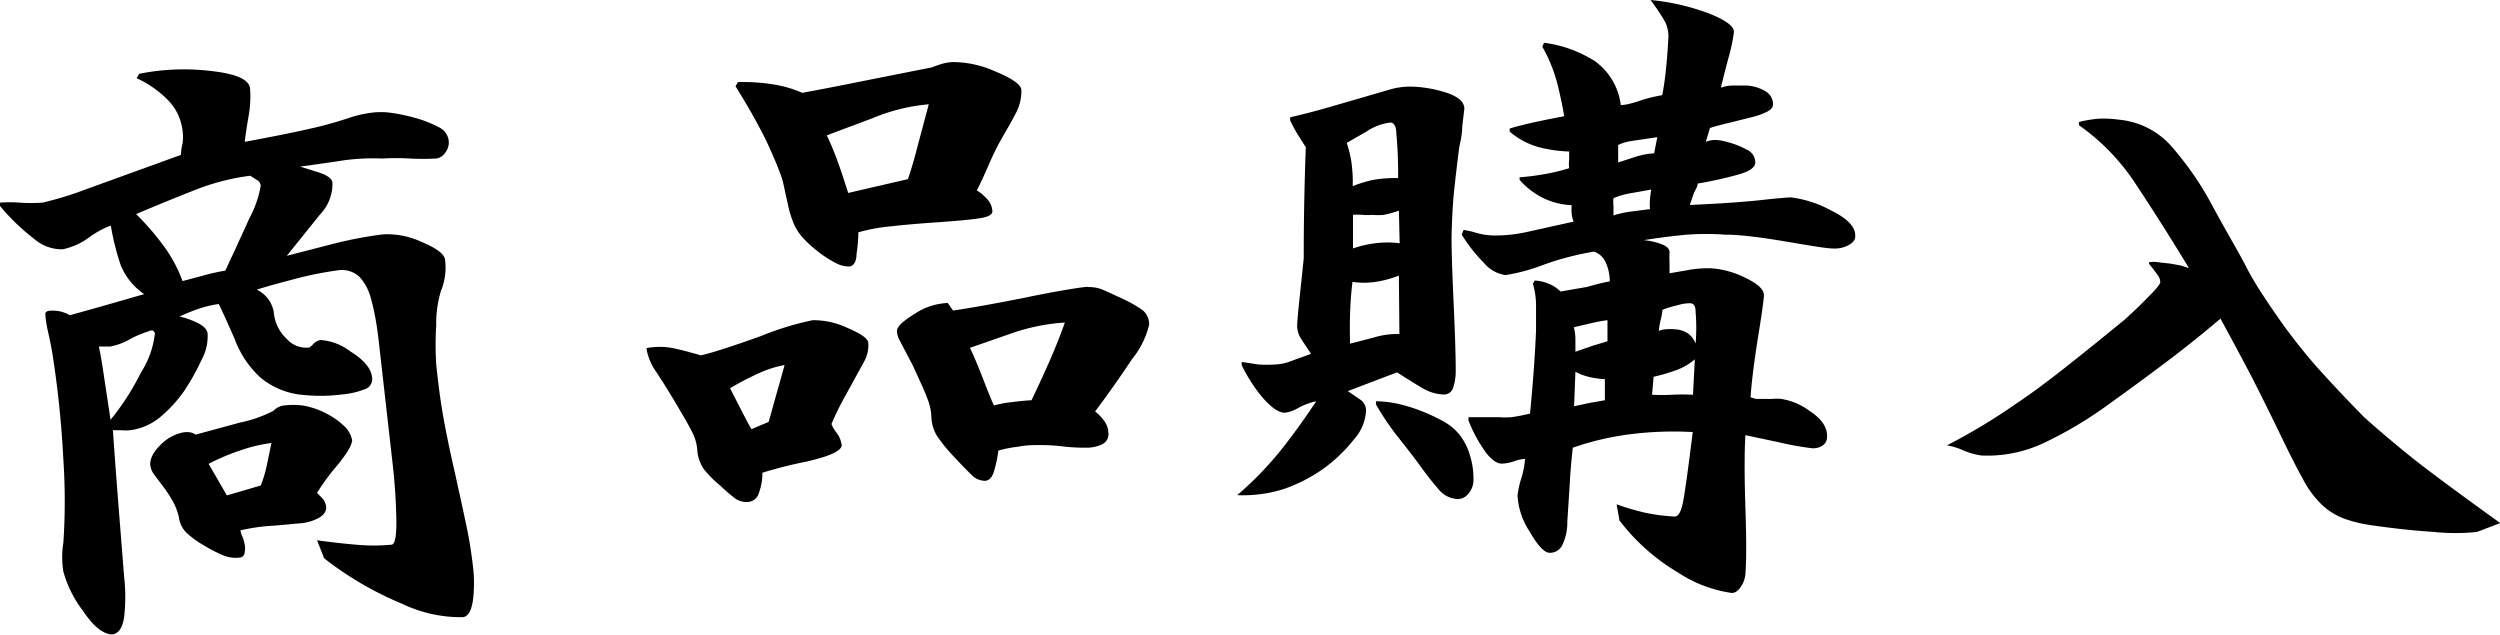
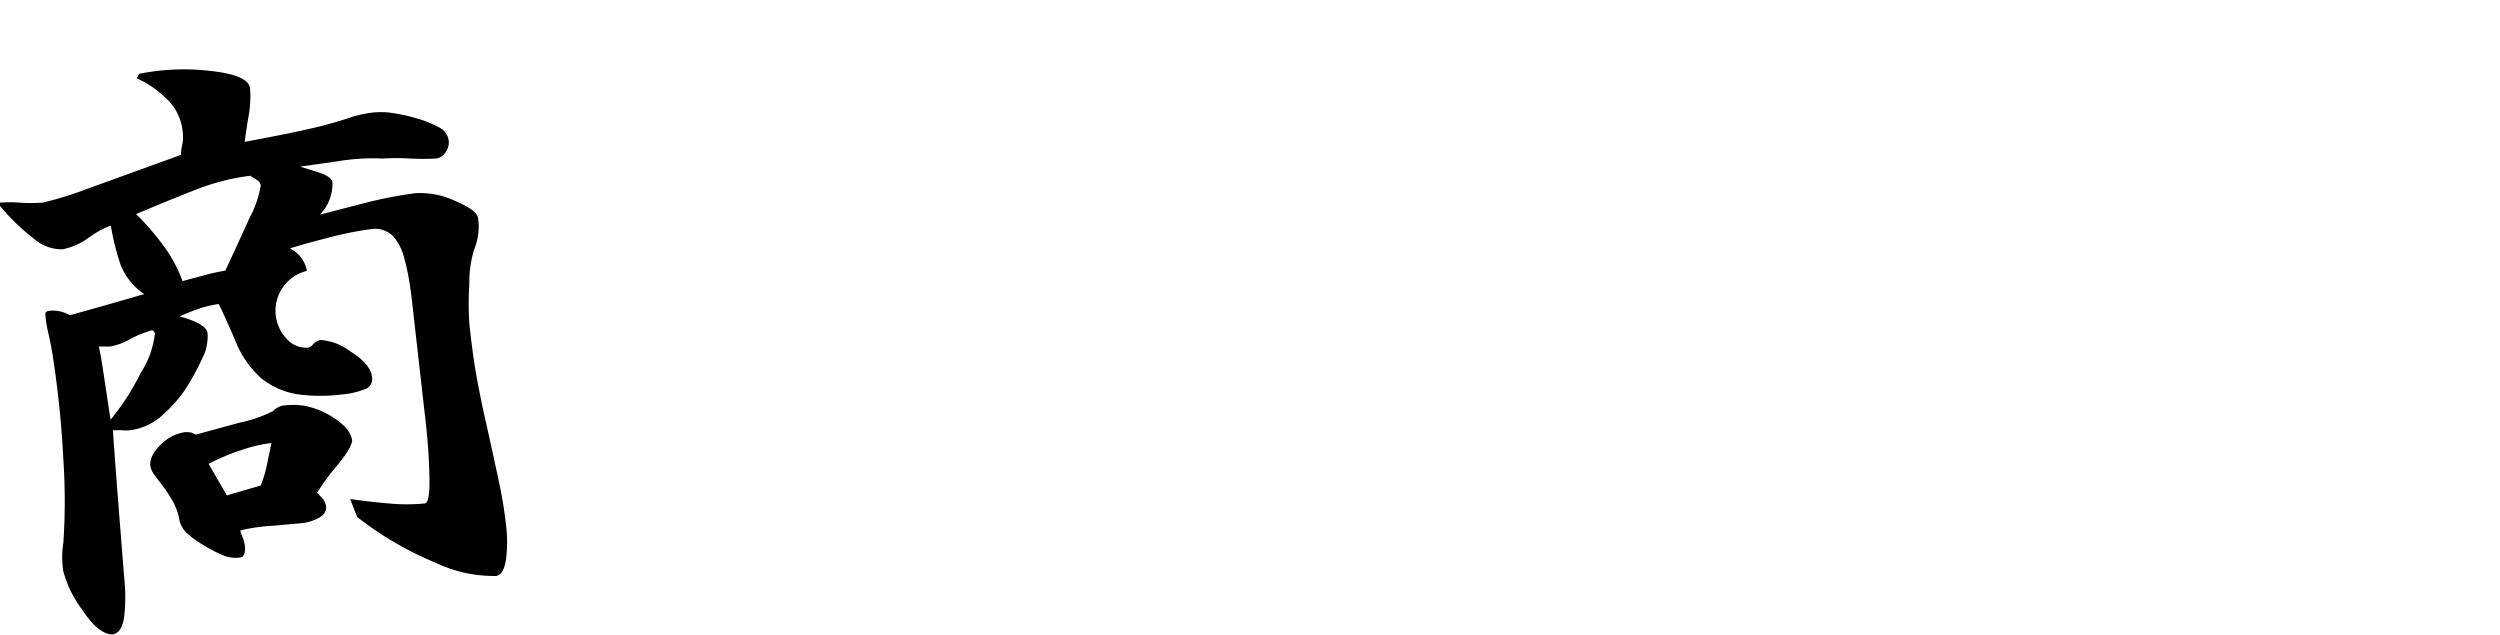
<svg xmlns="http://www.w3.org/2000/svg" id="レイヤー_1" data-name="レイヤー 1" viewBox="0 0 95.88 24.36">
  <title>syuohin</title>
-   <path d="M5.34,2.83a8.71,8.71,0,0,1,2.73-.11c1,.11,1.48.33,1.52.67a4.21,4.21,0,0,1-.07,1.14q-.12.73-.13.91c1-.19,1.84-.35,2.48-.5a14.43,14.43,0,0,0,1.58-.44,4.57,4.57,0,0,1,.82-.18,2.89,2.89,0,0,1,.68,0,7,7,0,0,1,1,.21,4.25,4.25,0,0,1,.88.35.66.66,0,0,1,.38.52.63.63,0,0,1-.13.45.5.5,0,0,1-.35.23,9.76,9.76,0,0,1-1,0,9.24,9.24,0,0,0-1.07,0,8.25,8.25,0,0,0-1.74.11l-1.41.2.64.2q.57.17.6.41a1.69,1.69,0,0,1-.48,1.23L11,9.81l1.67-.43a15.68,15.68,0,0,1,2-.39,3.09,3.09,0,0,1,1.5.29c.58.24.88.47.9.69a2.34,2.34,0,0,1-.16,1.19,4.32,4.32,0,0,0-.18,1.32,11.75,11.75,0,0,0,0,1.5q.09.87.2,1.58t.35,1.83q.35,1.56.56,2.55a17.18,17.18,0,0,1,.3,1.79,5.33,5.33,0,0,1,0,1.28q-.09.63-.39.66a5.21,5.21,0,0,1-2.32-.51,12.81,12.81,0,0,1-3-1.75l-.27-.69q.78.11,1.5.17a7.27,7.27,0,0,0,1.35,0q.21,0,.19-1t-.13-2l-.51-4.5q-.07-.66-.14-1.06a8.37,8.37,0,0,0-.2-.9,1.93,1.93,0,0,0-.43-.81,1,1,0,0,0-.85-.25,13.62,13.62,0,0,0-1.75.36c-.73.19-1.17.32-1.34.38a1.25,1.25,0,0,1,.39.3,1.19,1.19,0,0,1,.26.56A1.57,1.57,0,0,0,11,13a1,1,0,0,0,.85.33.64.64,0,0,0,.17-.14.48.48,0,0,1,.27-.15,2.12,2.12,0,0,1,1.15.44q.78.48.83,1a.4.4,0,0,1-.26.44,3.13,3.13,0,0,1-.91.21,6.45,6.45,0,0,1-1.62,0A2.93,2.93,0,0,1,10,14.49,3.78,3.78,0,0,1,9,13q-.48-1.09-.61-1.34a4.09,4.09,0,0,0-.76.18,6.54,6.54,0,0,0-.74.3,3.27,3.27,0,0,1,.72.26q.32.17.35.38a1.83,1.83,0,0,1-.22,1A8.77,8.77,0,0,1,7.06,15,5.18,5.18,0,0,1,6.14,16a2.26,2.26,0,0,1-1.15.5,1.77,1.77,0,0,1-.34,0H4.33q.08,1.17.2,2.7t.23,2.91a6.86,6.86,0,0,1,0,1.56q-.09.61-.45.66c-.32,0-.7-.26-1.14-.92a4.4,4.4,0,0,1-.74-1.49,3.42,3.42,0,0,1,0-1.1,24,24,0,0,0,0-3.19,38.47,38.47,0,0,0-.41-4q-.06-.39-.17-.87T1.74,12l.08-.07a1.29,1.29,0,0,1,.42,0,1.36,1.36,0,0,1,.44.16l1.18-.33,1.67-.48a2.46,2.46,0,0,1-.9-1.11,9.75,9.75,0,0,1-.38-1.52,3.52,3.52,0,0,0-.84.46,2.6,2.6,0,0,1-1,.45,1.6,1.6,0,0,1-1.09-.39A8.24,8.24,0,0,1,0,7.9l0-.13a5.55,5.55,0,0,1,.74,0,5.82,5.82,0,0,0,.9,0,13,13,0,0,0,1.63-.5L6.94,5.94A1.83,1.83,0,0,1,7,5.51,1.73,1.73,0,0,0,7,5,2,2,0,0,0,6.5,3.9,4,4,0,0,0,5.24,3Zm.32,9.89A3.8,3.8,0,0,0,5,13a2.45,2.45,0,0,1-.77.29l-.27,0H3.79c.07.31.13.68.19,1.09l.26,1.72a9.68,9.68,0,0,0,1.17-1.82,3.46,3.46,0,0,0,.53-1.49.15.15,0,0,0-.1-.12A.34.34,0,0,0,5.67,12.72Zm7.84,4.18c0,.16-.19.5-.61,1a8.56,8.56,0,0,0-.73,1l.23.24a.61.61,0,0,1,.12.32q0,.24-.28.4a1.8,1.8,0,0,1-.61.2l-1.11.1a7.36,7.36,0,0,0-1.29.18,1,1,0,0,0,.08.25,1.1,1.1,0,0,1,.08.28.65.65,0,0,1,0,.32c0,.12-.1.18-.16.19a1.25,1.25,0,0,1-.63-.07,5,5,0,0,1-.73-.37,3.81,3.81,0,0,1-.69-.49,1,1,0,0,1-.31-.62,2.38,2.38,0,0,0-.24-.62,5.18,5.18,0,0,0-.4-.6l-.33-.44a.77.77,0,0,1-.13-.35c0-.22.1-.47.39-.75a1.64,1.64,0,0,1,.9-.49.9.9,0,0,1,.23,0,.47.47,0,0,1,.22.09l1.69-.46a5,5,0,0,0,1.29-.45.7.7,0,0,1,.35-.2,2.76,2.76,0,0,1,.83,0,3,3,0,0,1,.82.28,2.93,2.93,0,0,1,.71.49A1,1,0,0,1,13.51,16.91ZM5.22,8.21A10.26,10.26,0,0,1,6.29,9.45,5.32,5.32,0,0,1,7,10.78l.79-.21a7.45,7.45,0,0,1,.85-.19q.47-1,.92-2A4.08,4.08,0,0,0,10,7.12a.28.28,0,0,0-.12-.2L9.6,6.74a8.64,8.64,0,0,0-2,.5Q6.62,7.62,5.22,8.21ZM8,17.79l.36.62L8.7,19,10,18.62a4.65,4.65,0,0,0,.23-.76l.18-.87a5.92,5.92,0,0,0-1.18.28A8.27,8.27,0,0,0,8,17.79Z" />
-   <path d="M31.17,12.28a3.07,3.07,0,0,1,1.34.3q.78.33.79.57a1.28,1.28,0,0,1-.15.7l-.73,1.33a10.52,10.52,0,0,0-.53,1.08,1.21,1.21,0,0,0,.19.33,1,1,0,0,1,.2.48c0,.22-.45.43-1.38.64a16.28,16.28,0,0,0-1.66.42,2.15,2.15,0,0,1-.13.76.47.47,0,0,1-.4.36.76.76,0,0,1-.51-.13,6.53,6.53,0,0,1-.57-.49A4.26,4.26,0,0,1,27,18a1.48,1.48,0,0,1-.26-.76,1.76,1.76,0,0,0-.2-.68q-.18-.35-.36-.65l-.39-.66-.37-.6-.34-.52a2.15,2.15,0,0,1-.28-.72v-.06a2.67,2.67,0,0,1,1,0q.44.09,1.08.28c.47-.11,1.24-.36,2.3-.74A11.29,11.29,0,0,1,31.17,12.28ZM28,14.89l.43.84q.28.55.39.73l.66-.28L29.81,15q.15-.52.28-1a4.22,4.22,0,0,0-1,.32A11,11,0,0,0,28,14.89ZM36.55,2.38a4,4,0,0,1,1.62.36q.95.39,1,.69a1.79,1.79,0,0,1-.21.91c-.15.29-.31.57-.48.86a9.92,9.92,0,0,0-.55,1.1c-.2.45-.35.79-.47,1a1.84,1.84,0,0,1,.43.37.74.74,0,0,1,.17.44c0,.12-.16.21-.48.26s-.84.1-1.56.15-1.33.1-1.85.16a6.82,6.82,0,0,0-1.25.23q0,.36-.07.83c0,.31-.13.47-.27.48a1.06,1.06,0,0,1-.54-.14,4.15,4.15,0,0,1-.64-.41,4.54,4.54,0,0,1-.58-.52,2.05,2.05,0,0,1-.36-.53,4,4,0,0,1-.24-.77q-.11-.49-.16-.73a3.5,3.5,0,0,0-.18-.58q-.13-.34-.34-.81t-.5-1q-.29-.55-.83-1.42l.09-.16a6.93,6.93,0,0,1,1.37.09,4.48,4.48,0,0,1,1.1.32c.66-.12,1.58-.3,2.77-.54l2.17-.43L36,2.49A1.82,1.82,0,0,1,36.55,2.38ZM31.71,5.19q.22.47.39.93t.43,1.28l2.29-.53q.2-.58.37-1.26L35.62,4a7.26,7.26,0,0,0-2.2.55Zm10,5.82a1.42,1.42,0,0,1,.63.12l.74.34a5,5,0,0,1,.72.41.68.68,0,0,1,.27.58,3.29,3.29,0,0,1-.66,1.32q-.66,1-1.41,2a1.8,1.8,0,0,1,.36.38.8.8,0,0,1,.15.45.43.43,0,0,1-.24.43,1.39,1.39,0,0,1-.61.13,7.39,7.39,0,0,1-.91-.05,7,7,0,0,0-.84-.05c-.29,0-.57,0-.84.06a4.65,4.65,0,0,0-.78.15,5,5,0,0,1-.16.77c-.07.25-.19.38-.35.39a.72.72,0,0,1-.53-.24q-.25-.24-.67-.69a6.35,6.35,0,0,1-.63-.77,1.48,1.48,0,0,1-.23-.77,2.12,2.12,0,0,0-.14-.65q-.12-.32-.26-.62L35,14l-.31-.59-.2-.38a.8.8,0,0,1-.09-.34q0-.24.69-.66a2.45,2.45,0,0,1,1.26-.41l.2.29c.62-.09,1.6-.26,2.93-.53S41.59,11,41.73,11ZM37.2,13.34q.2.41.51,1.21t.41,1a4.47,4.47,0,0,1,.7-.13q.49-.06.74-.07.38-.79.7-1.52t.58-1.46a7.67,7.67,0,0,0-2.06.42Z" />
-   <path d="M55.39,15.13a1.69,1.69,0,0,1-.81-.23q-.38-.22-1-.62L51.69,15l.47.32a.51.51,0,0,1,.23.44,1.79,1.79,0,0,1-.47,1.1A5.77,5.77,0,0,1,50.72,18a6,6,0,0,1-1.5.76,5.16,5.16,0,0,1-1.77.23,13.16,13.16,0,0,0,1.63-1.67q.69-.86,1.4-1.93a2.48,2.48,0,0,0-.68.25,1.38,1.38,0,0,1-.52.19q-.34,0-.83-.55A5.92,5.92,0,0,1,47.62,14l0-.12.65.1a5.42,5.42,0,0,0,.62,0,1.89,1.89,0,0,0,.62-.13l.77-.28-.39-.59a.92.92,0,0,1-.14-.5q0-.21.11-1.23T50,9.91q0-2.13.08-4.26l-.22-.35a5.87,5.87,0,0,1-.38-.68V4.5q.64-.15,1.25-.32l1.35-.39,1.2-.35a2.88,2.88,0,0,1,.79-.12,4.8,4.8,0,0,1,1.42.24q.68.23.67.62l-.08.67q0,.31-.11.76-.12.93-.2,1.69t-.1,1.81q0,.78.08,2.52t.08,2.58a2,2,0,0,1-.11.69A.36.36,0,0,1,55.39,15.13ZM51.65,5.48a4.46,4.46,0,0,1,.18.74,5.57,5.57,0,0,1,.05.92,4.37,4.37,0,0,1,.84-.25,4.86,4.86,0,0,1,.9-.06,16.73,16.73,0,0,0-.07-1.74c0-.26-.11-.39-.22-.39a2.05,2.05,0,0,0-.93.35Zm2,5.09a4.14,4.14,0,0,1-.89.24,3,3,0,0,1-.89,0q-.07.57-.09,1.17t0,1.2l.89-.23a3.06,3.06,0,0,1,1-.14Zm0-2.49a4.64,4.64,0,0,1-.57.16,2.21,2.21,0,0,1-.44,0,2.34,2.34,0,0,1-.39,0,2.15,2.15,0,0,0-.36,0V9.53a4,4,0,0,1,.85-.2,3.66,3.66,0,0,1,.94,0Zm-.88,7.31a4.15,4.15,0,0,1,.86.1,6.14,6.14,0,0,1,.87.27,7.08,7.08,0,0,1,.84.39,2.12,2.12,0,0,1,.65.54,2.38,2.38,0,0,1,.39.79,2.93,2.93,0,0,1,.13.92.79.79,0,0,1-.2.54.52.52,0,0,1-.4.2,1,1,0,0,1-.75-.39q-.33-.38-.64-.81t-.85-1.11a10.54,10.54,0,0,1-.9-1.32ZM63.3,0a8.69,8.69,0,0,1,2.2.5q1,.39,1,.72a6.56,6.56,0,0,1-.21,1q-.2.75-.29,1.14a1.52,1.52,0,0,1,.49-.08H67a1.63,1.63,0,0,1,.71.22A.58.58,0,0,1,68,4q0,.18-.26.3a2.78,2.78,0,0,1-.54.19l-.84.21q-.55.13-.78.21l-.16.53a.92.92,0,0,1,.4-.07,1.64,1.64,0,0,1,.43.08,2.84,2.84,0,0,1,.72.28.54.54,0,0,1,.35.5q0,.27-.6.45a15.16,15.16,0,0,1-1.61.36c0,.12-.1.25-.15.38s-.1.29-.15.44q1.62-.07,2.67-.18c.7-.08,1.11-.11,1.21-.11a4.36,4.36,0,0,1,1.55.51c.63.31.94.64.91,1,0,.14-.11.25-.29.34a1.11,1.11,0,0,1-.56.11c-.25,0-.88-.11-1.89-.28S66.67,9,66.17,9a10.42,10.42,0,0,0-1.48,0q-.76.07-1.65.21a2.61,2.61,0,0,1,.72.17q.28.12.27.3t0,.4c0,.13,0,.26,0,.4l.7-.12a4.22,4.22,0,0,1,.91-.07,3.49,3.49,0,0,1,1.33.38q.7.34.68.67t-.24,1.68q-.23,1.47-.27,2.22l.21.06.31,0,.3,0a1.64,1.64,0,0,1,.36,0,2.5,2.5,0,0,1,1.11.48q.68.45.64,1a.38.38,0,0,1-.19.32.65.65,0,0,1-.39.09,11.65,11.65,0,0,1-1.32-.24l-1.23-.26q-.06,1,0,2.77t0,2.56a1,1,0,0,1-.18.49c-.11.16-.23.24-.35.23a5,5,0,0,1-2.05-.78,7.82,7.82,0,0,1-2.25-2L62,19.34a9,9,0,0,0,1.08.32,6.92,6.92,0,0,0,1.15.15q.21,0,.32-.57t.37-2.67a13.36,13.36,0,0,0-2.37.08,10.88,10.88,0,0,0-2.23.52q-.09.81-.12,1.44L60.11,20a2,2,0,0,1-.2.92.52.52,0,0,1-.48.28c-.2,0-.46-.28-.77-.82A2.77,2.77,0,0,1,58.2,19a3.56,3.56,0,0,1,.14-.64,3.45,3.45,0,0,0,.15-.76,1.43,1.43,0,0,0-.42.09,1.47,1.47,0,0,1-.48.09q-.27,0-.6-.42a5.57,5.57,0,0,1-.67-1.23V16L57,16l.51,0a3,3,0,0,0,.46,0,6.82,6.82,0,0,0,.71-.14q.18-1.88.23-3.2,0-.42,0-1a3.06,3.06,0,0,0-.12-.78l.07-.12a1.52,1.52,0,0,1,.53.12,1.34,1.34,0,0,1,.46.3L60.89,11a7.91,7.91,0,0,1,.85-.21,1.83,1.83,0,0,0-.16-.73.75.75,0,0,0-.45-.41,11.07,11.07,0,0,0-1.92.5,7.13,7.13,0,0,1-1.47.4,1.32,1.32,0,0,1-.83-.47A6.1,6.1,0,0,1,56.06,9l.07-.18a2.65,2.65,0,0,1,.45.1,2.72,2.72,0,0,0,.64.11,5.64,5.64,0,0,0,1.37-.14l1.76-.39a1.34,1.34,0,0,1-.07-.27,1.65,1.65,0,0,1,0-.36,2.86,2.86,0,0,1-1-.23,2.94,2.94,0,0,1-1-.74V6.8a9.77,9.77,0,0,0,1-.13,7.15,7.15,0,0,0,.9-.22,1.34,1.34,0,0,1,0-.32c0-.15,0-.26,0-.32A5.18,5.18,0,0,1,59,5.64a2.93,2.93,0,0,1-1.1-.59V4.93q.45-.14,1.17-.29c.48-.1.79-.16.92-.18q-.08-.51-.26-1.24a5.84,5.84,0,0,0-.58-1.43l.07-.15a4.78,4.78,0,0,1,1.94.7,2.43,2.43,0,0,1,1,1.69q.26,0,.83-.2a6.15,6.15,0,0,1,.76-.18q.09-.45.15-1.06t.08-1.06a1.27,1.27,0,0,0-.11-.67q-.13-.25-.5-.77ZM60.36,12.55a2,2,0,0,1,.06.41c0,.13,0,.31,0,.53l.66-.23.57-.17,0-.81a5.23,5.23,0,0,0-.6.11Zm.06,1.71-.05,1.32.61-.13.57-.1,0-.81a3.16,3.16,0,0,1-.63-.09A2.27,2.27,0,0,1,60.42,14.26ZM61.88,7.6a1.45,1.45,0,0,0,0,.3l0,.36a4,4,0,0,1,.7-.15l.7-.09a2,2,0,0,1,0-.35,3.09,3.09,0,0,1,.05-.4l-.67.12A3.19,3.19,0,0,0,61.88,7.6Zm.18-2s0,.13,0,.27,0,.26,0,.36L62.77,6a2.9,2.9,0,0,1,.67-.12l.12-.62-1,.15A1.7,1.7,0,0,0,62.06,5.56ZM65,13.78a2.24,2.24,0,0,1-.67.4,7,7,0,0,1-.91.27l-.06.69a7.6,7.6,0,0,0,.77,0,7.53,7.53,0,0,1,.8,0Zm-1.24-1.9a2.64,2.64,0,0,1-.07.39,2.6,2.6,0,0,0-.07.42.76.76,0,0,1,.25-.06,1.86,1.86,0,0,1,.38,0,1,1,0,0,1,.46.14.82.82,0,0,1,.32.41,7.53,7.53,0,0,0,0-1.22q0-.32-.2-.33a1.59,1.59,0,0,0-.47.07A4.64,4.64,0,0,0,63.76,11.88Z" />
-   <path d="M81.26,4.59a3.05,3.05,0,0,1,2,1,12,12,0,0,1,1.61,2.34c.54,1,1,1.76,1.29,2.33s.7,1.18,1.14,1.82a22.1,22.1,0,0,0,1.56,2q.9,1,1.82,1.93,1.34,1.19,2.48,2.05t2.73,2L95,20.4a7.92,7.92,0,0,1-1.67,0q-1.09-.07-2.34-.25a5.32,5.32,0,0,1-1.09-.26,2.56,2.56,0,0,1-.86-.54,3.83,3.83,0,0,1-.73-1q-.33-.59-.84-1.65t-1.1-2.22q-.56-1.07-1.21-2.26-1,.85-2.06,1.65t-2.33,1.71A15.32,15.32,0,0,1,78.36,17a5.07,5.07,0,0,1-2.36.47,2.64,2.64,0,0,1-.71-.2,2.56,2.56,0,0,0-.62-.19,23.29,23.29,0,0,0,2.67-1.61c1-.66,2.33-1.73,4.12-3.19q.45-.4.91-.87c.31-.31.47-.5.48-.58a.44.44,0,0,0-.1-.28,5.32,5.32,0,0,0-.33-.43v-.06a1,1,0,0,1,.37,0l.45.05.39.07.32.1q-1-1.65-2-3.16a8.31,8.31,0,0,0-2.22-2.32l0-.12a4.55,4.55,0,0,1,.79-.13A4.33,4.33,0,0,1,81.26,4.59Z" />
+   <path d="M5.34,2.83a8.71,8.71,0,0,1,2.73-.11c1,.11,1.48.33,1.52.67a4.21,4.21,0,0,1-.07,1.14q-.12.73-.13.91c1-.19,1.84-.35,2.48-.5a14.43,14.43,0,0,0,1.58-.44,4.57,4.57,0,0,1,.82-.18,2.89,2.89,0,0,1,.68,0,7,7,0,0,1,1,.21,4.25,4.25,0,0,1,.88.35.66.66,0,0,1,.38.52.63.63,0,0,1-.13.45.5.5,0,0,1-.35.23,9.76,9.76,0,0,1-1,0,9.24,9.24,0,0,0-1.07,0,8.25,8.25,0,0,0-1.74.11l-1.41.2.64.2q.57.17.6.41a1.69,1.69,0,0,1-.48,1.23l1.67-.43a15.68,15.68,0,0,1,2-.39,3.09,3.09,0,0,1,1.5.29c.58.24.88.47.9.69a2.34,2.34,0,0,1-.16,1.19,4.32,4.32,0,0,0-.18,1.32,11.75,11.75,0,0,0,0,1.5q.09.87.2,1.58t.35,1.83q.35,1.56.56,2.55a17.18,17.18,0,0,1,.3,1.79,5.33,5.33,0,0,1,0,1.28q-.09.63-.39.66a5.21,5.21,0,0,1-2.32-.51,12.81,12.81,0,0,1-3-1.75l-.27-.69q.78.11,1.5.17a7.27,7.27,0,0,0,1.35,0q.21,0,.19-1t-.13-2l-.51-4.5q-.07-.66-.14-1.06a8.37,8.37,0,0,0-.2-.9,1.93,1.93,0,0,0-.43-.81,1,1,0,0,0-.85-.25,13.62,13.62,0,0,0-1.75.36c-.73.19-1.17.32-1.34.38a1.25,1.25,0,0,1,.39.3,1.19,1.19,0,0,1,.26.56A1.57,1.57,0,0,0,11,13a1,1,0,0,0,.85.33.64.64,0,0,0,.17-.14.48.48,0,0,1,.27-.15,2.12,2.12,0,0,1,1.15.44q.78.48.83,1a.4.4,0,0,1-.26.44,3.13,3.13,0,0,1-.91.21,6.45,6.45,0,0,1-1.62,0A2.93,2.93,0,0,1,10,14.49,3.78,3.78,0,0,1,9,13q-.48-1.09-.61-1.34a4.09,4.09,0,0,0-.76.18,6.54,6.54,0,0,0-.74.3,3.27,3.27,0,0,1,.72.26q.32.17.35.38a1.83,1.83,0,0,1-.22,1A8.77,8.77,0,0,1,7.06,15,5.18,5.18,0,0,1,6.14,16a2.26,2.26,0,0,1-1.15.5,1.77,1.77,0,0,1-.34,0H4.33q.08,1.17.2,2.7t.23,2.91a6.86,6.86,0,0,1,0,1.56q-.09.61-.45.66c-.32,0-.7-.26-1.14-.92a4.4,4.4,0,0,1-.74-1.49,3.42,3.42,0,0,1,0-1.1,24,24,0,0,0,0-3.19,38.47,38.47,0,0,0-.41-4q-.06-.39-.17-.87T1.74,12l.08-.07a1.29,1.29,0,0,1,.42,0,1.36,1.36,0,0,1,.44.16l1.18-.33,1.67-.48a2.46,2.46,0,0,1-.9-1.11,9.75,9.75,0,0,1-.38-1.52,3.52,3.52,0,0,0-.84.46,2.6,2.6,0,0,1-1,.45,1.6,1.6,0,0,1-1.09-.39A8.24,8.24,0,0,1,0,7.9l0-.13a5.55,5.55,0,0,1,.74,0,5.82,5.82,0,0,0,.9,0,13,13,0,0,0,1.63-.5L6.94,5.94A1.83,1.83,0,0,1,7,5.51,1.73,1.73,0,0,0,7,5,2,2,0,0,0,6.5,3.9,4,4,0,0,0,5.24,3Zm.32,9.89A3.8,3.8,0,0,0,5,13a2.45,2.45,0,0,1-.77.29l-.27,0H3.79c.07.31.13.68.19,1.09l.26,1.72a9.68,9.68,0,0,0,1.17-1.82,3.46,3.46,0,0,0,.53-1.49.15.15,0,0,0-.1-.12A.34.34,0,0,0,5.67,12.72Zm7.84,4.18c0,.16-.19.5-.61,1a8.56,8.56,0,0,0-.73,1l.23.24a.61.61,0,0,1,.12.32q0,.24-.28.4a1.8,1.8,0,0,1-.61.2l-1.11.1a7.36,7.36,0,0,0-1.29.18,1,1,0,0,0,.08.25,1.1,1.1,0,0,1,.08.28.65.65,0,0,1,0,.32c0,.12-.1.18-.16.19a1.25,1.25,0,0,1-.63-.07,5,5,0,0,1-.73-.37,3.81,3.81,0,0,1-.69-.49,1,1,0,0,1-.31-.62,2.38,2.38,0,0,0-.24-.62,5.18,5.18,0,0,0-.4-.6l-.33-.44a.77.77,0,0,1-.13-.35c0-.22.1-.47.39-.75a1.64,1.64,0,0,1,.9-.49.9.9,0,0,1,.23,0,.47.47,0,0,1,.22.09l1.69-.46a5,5,0,0,0,1.29-.45.7.7,0,0,1,.35-.2,2.76,2.76,0,0,1,.83,0,3,3,0,0,1,.82.28,2.93,2.93,0,0,1,.71.49A1,1,0,0,1,13.51,16.91ZM5.22,8.21A10.26,10.26,0,0,1,6.29,9.45,5.32,5.32,0,0,1,7,10.78l.79-.21a7.45,7.45,0,0,1,.85-.19q.47-1,.92-2A4.08,4.08,0,0,0,10,7.12a.28.28,0,0,0-.12-.2L9.6,6.74a8.64,8.64,0,0,0-2,.5Q6.62,7.62,5.22,8.21ZM8,17.79l.36.62L8.7,19,10,18.62a4.65,4.65,0,0,0,.23-.76l.18-.87a5.92,5.92,0,0,0-1.18.28A8.27,8.27,0,0,0,8,17.79Z" />
</svg>